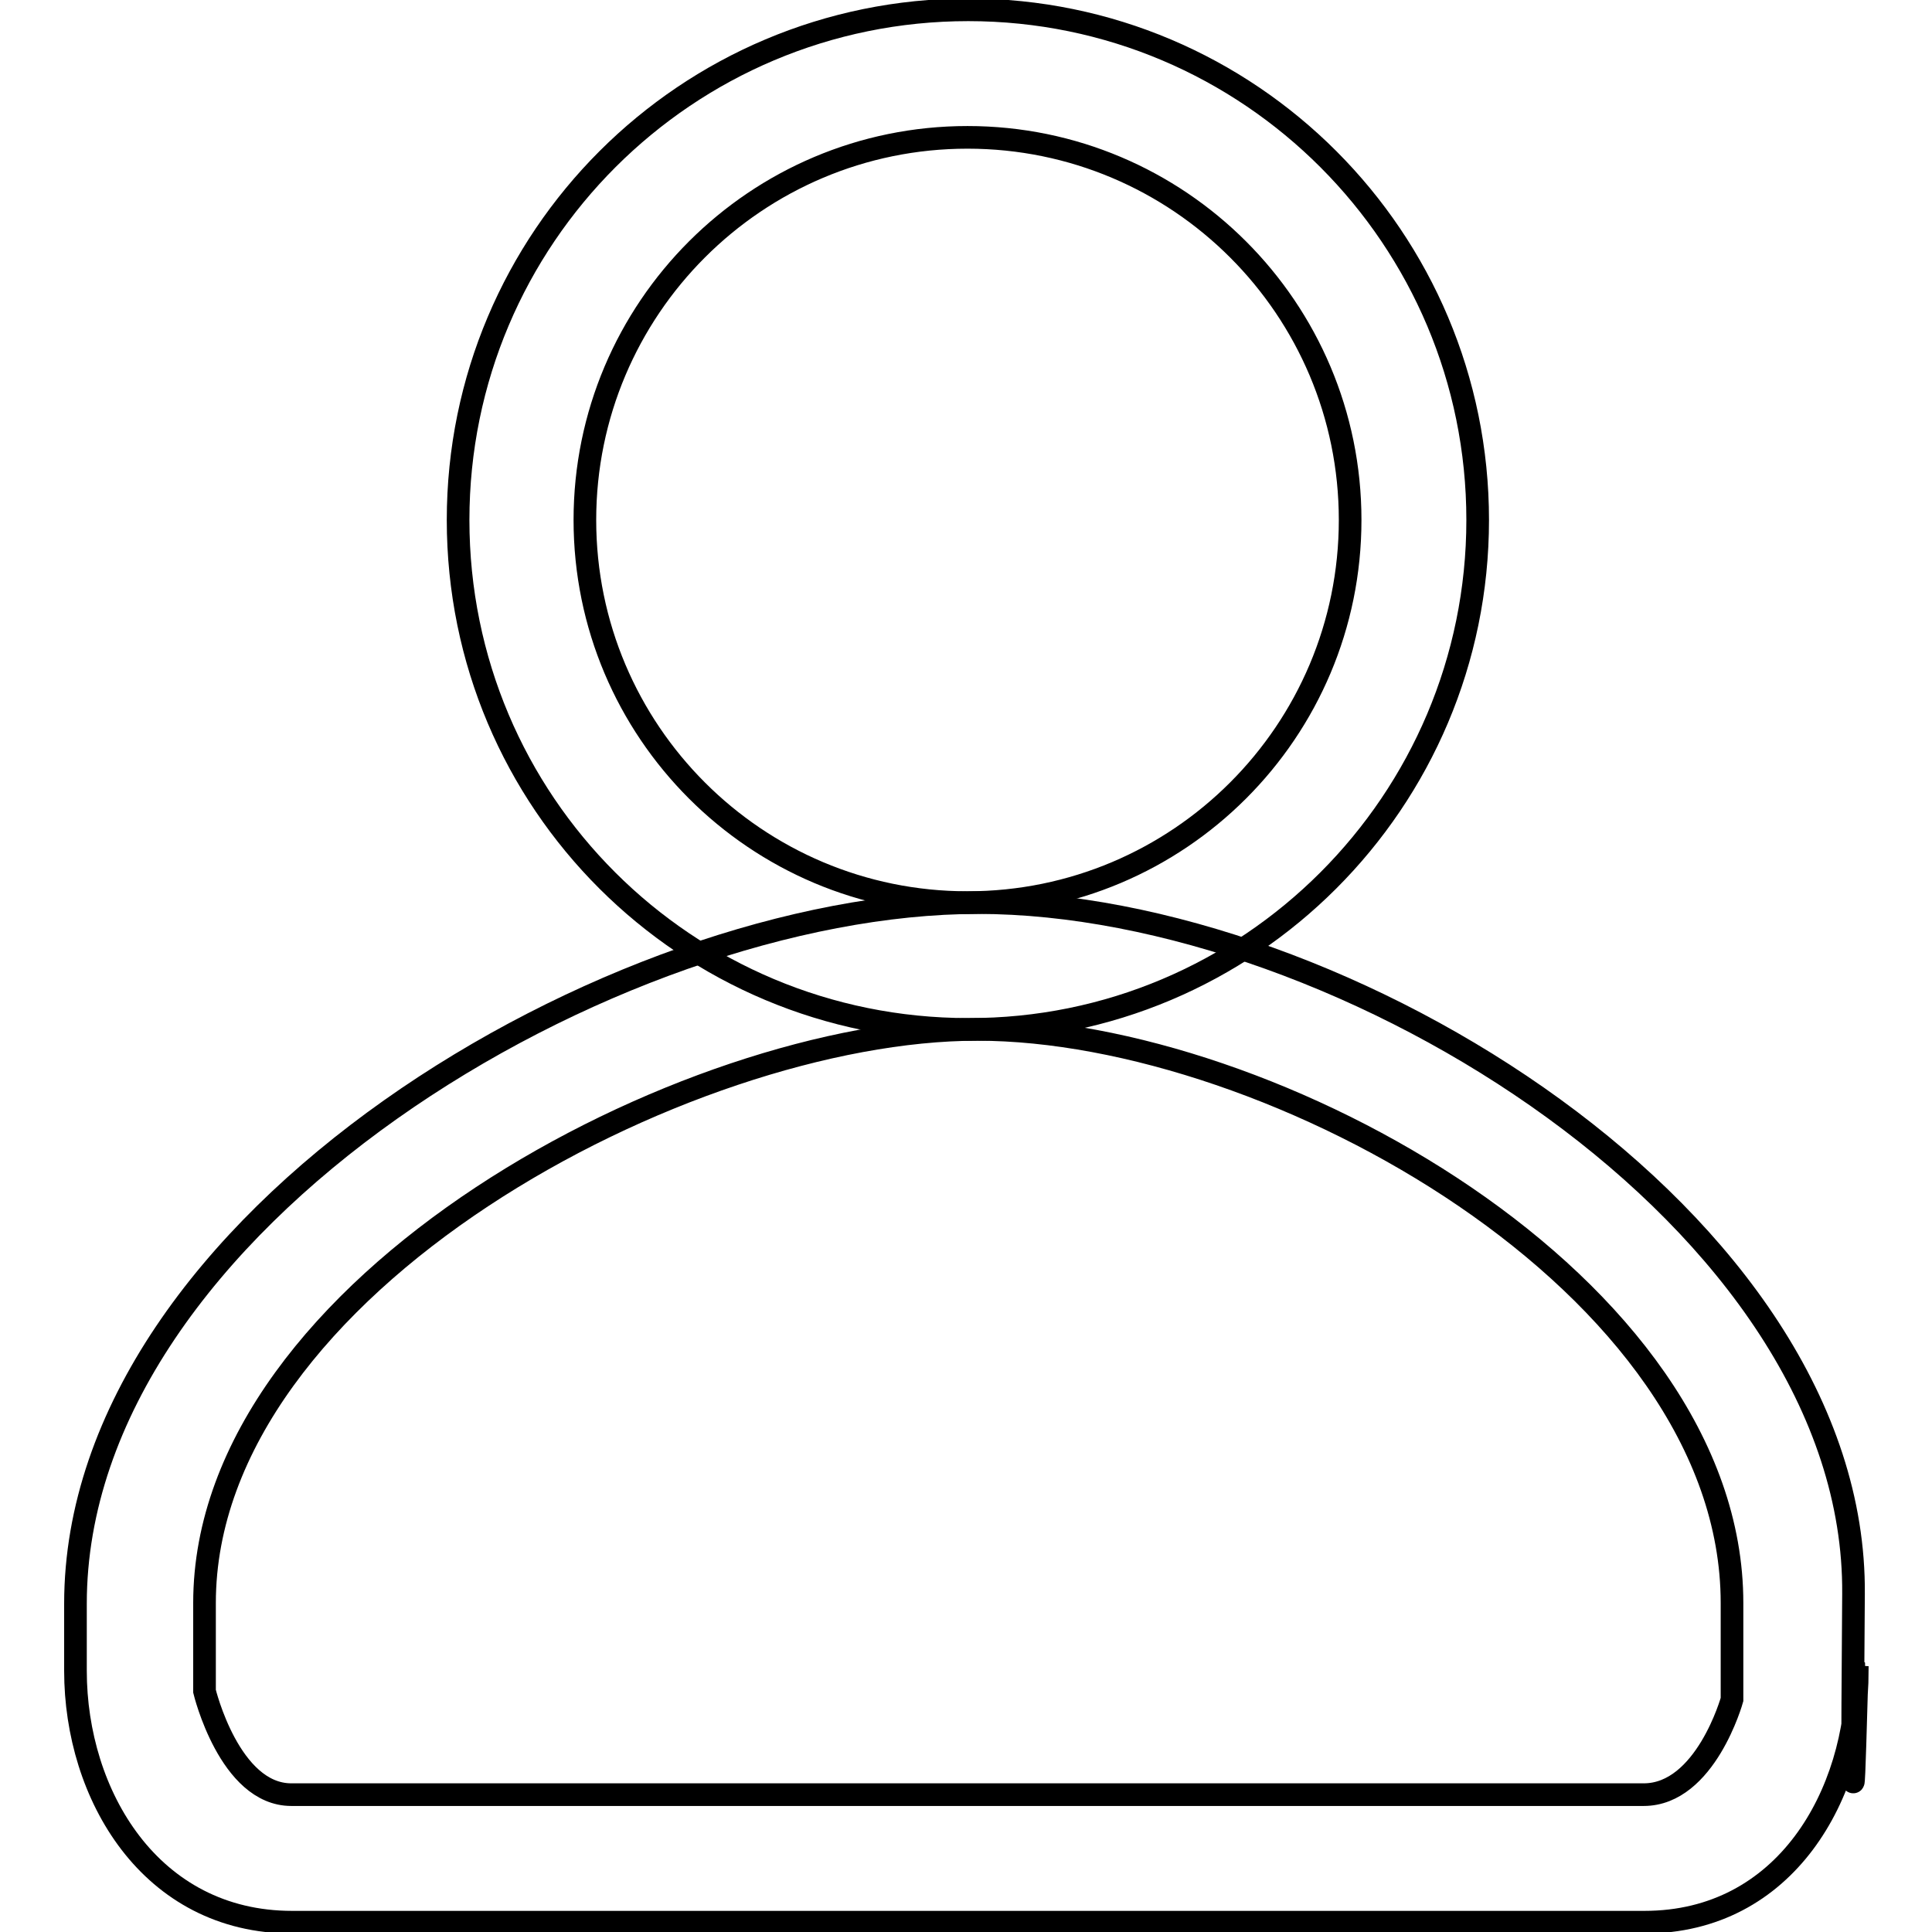
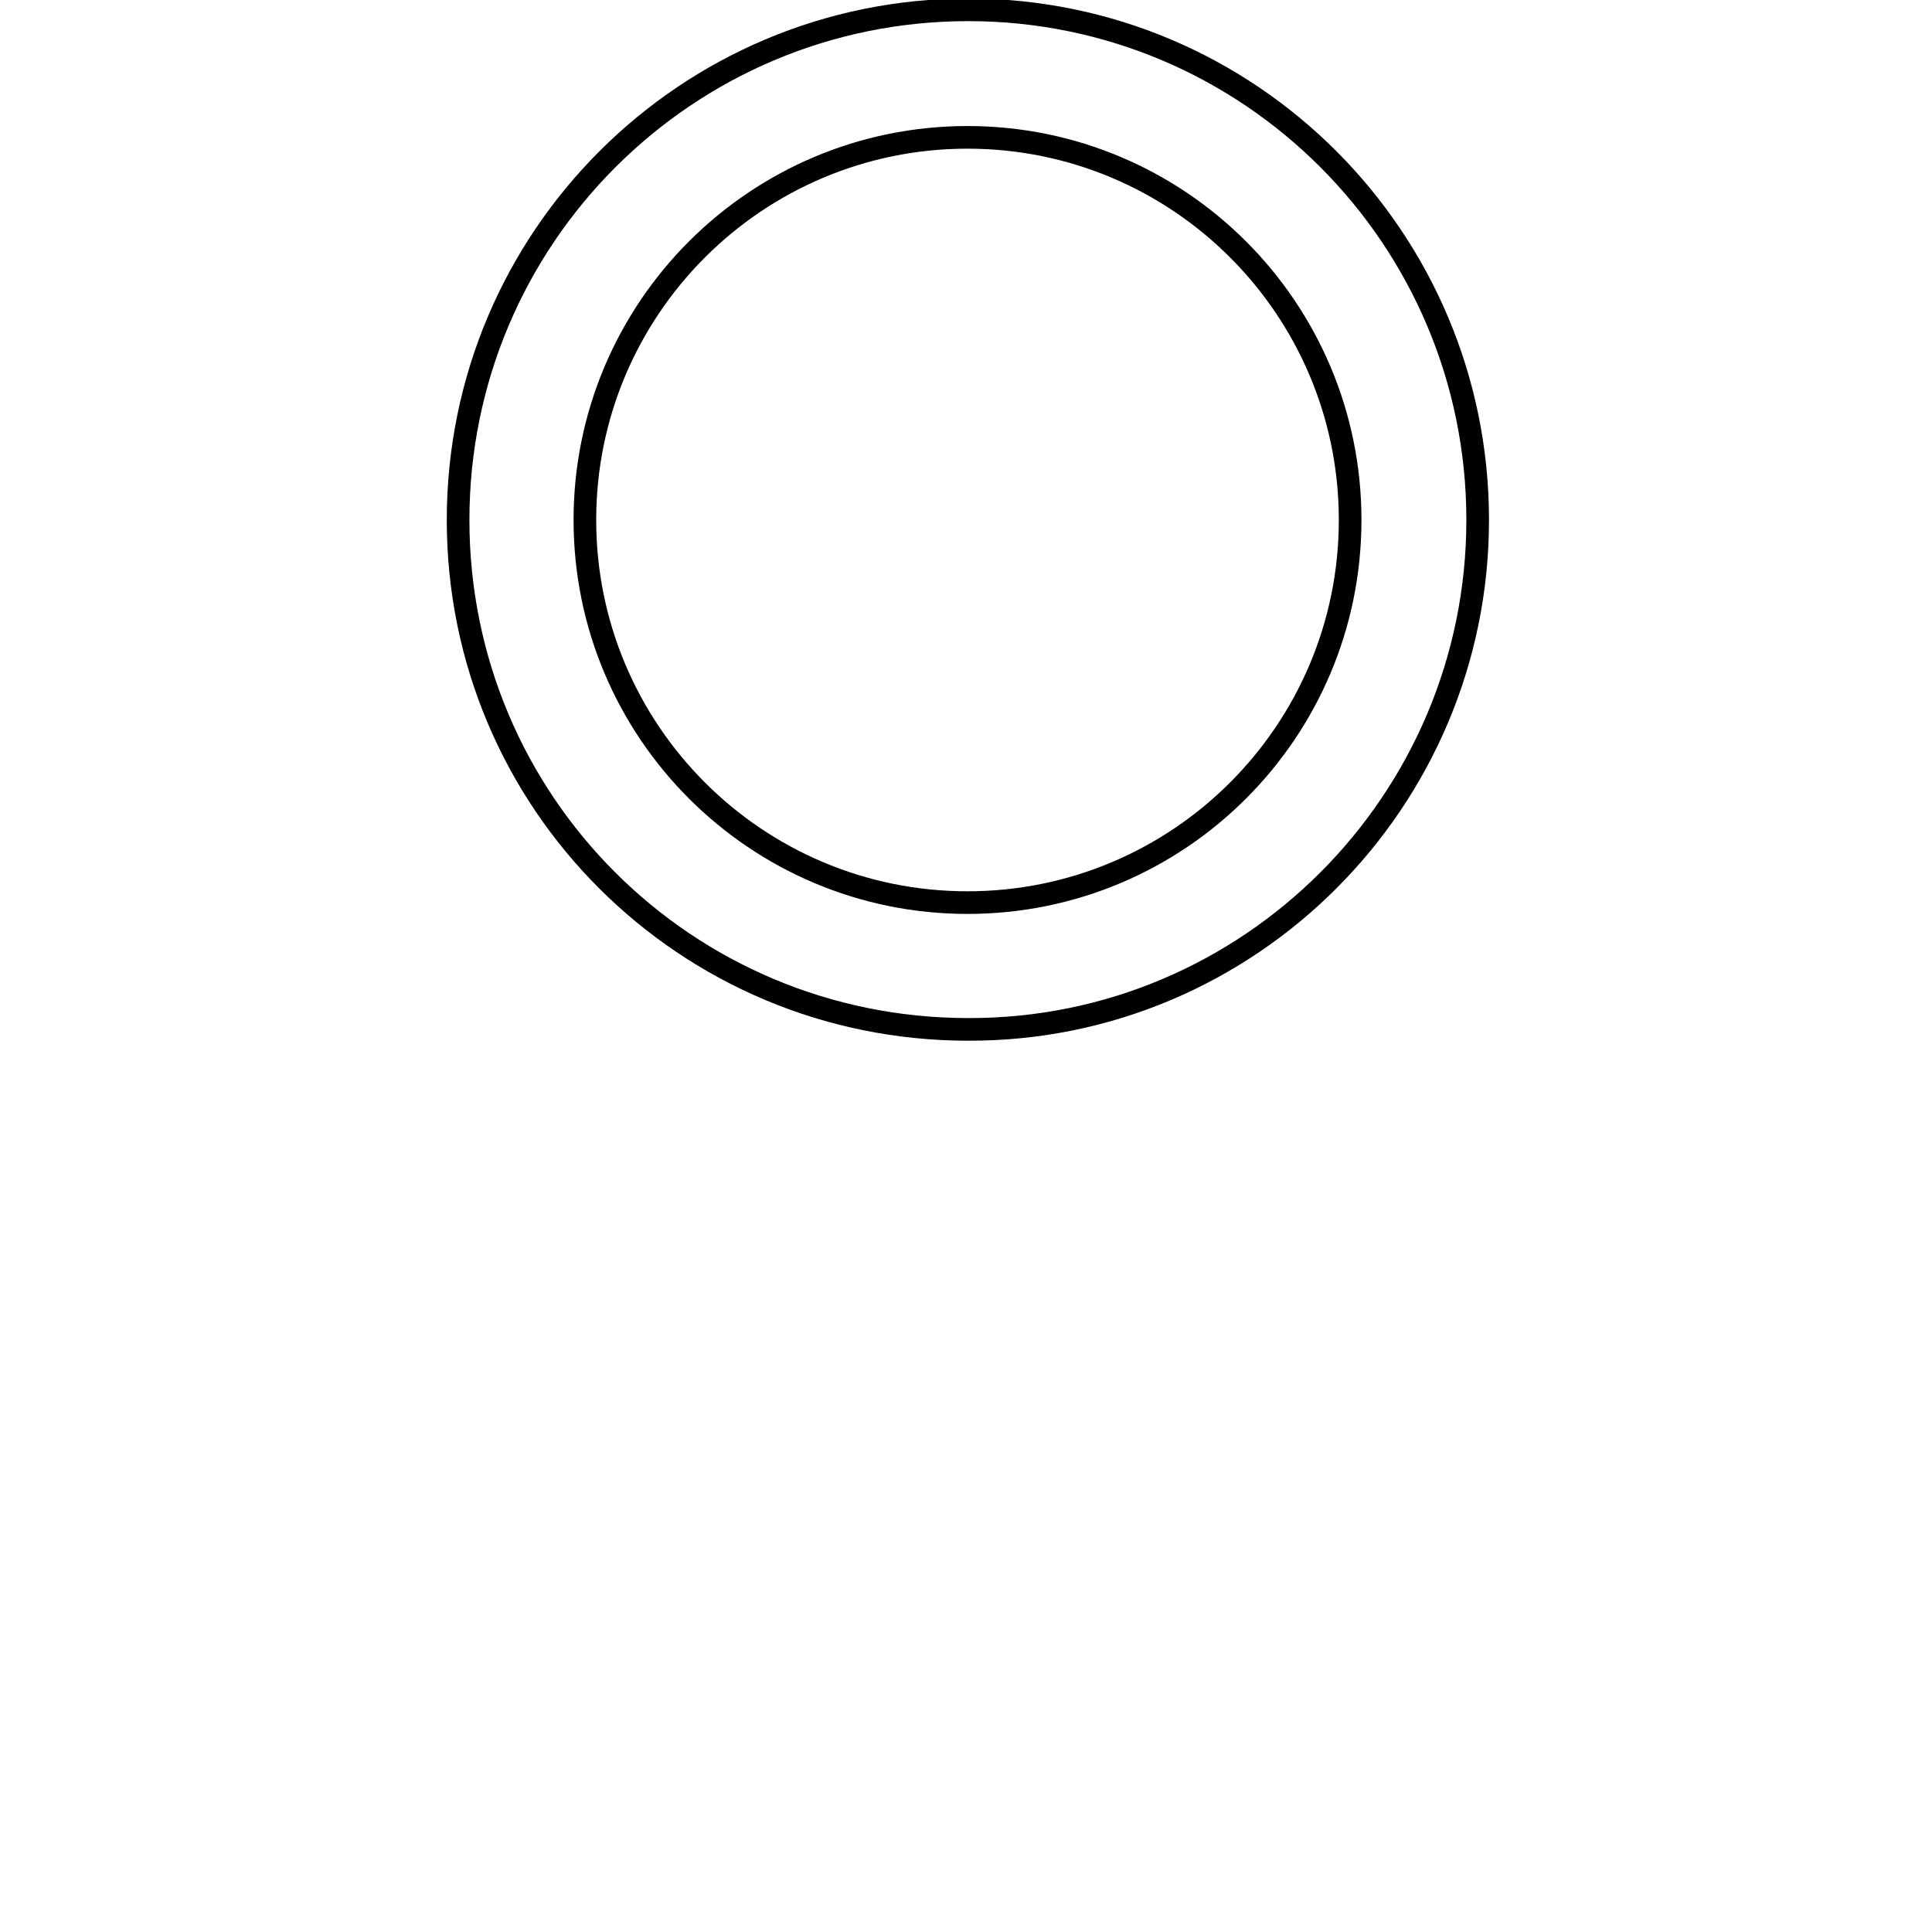
<svg xmlns="http://www.w3.org/2000/svg" version="1.1" x="0px" y="0px" viewBox="0 0 256 256" enable-background="new 0 0 256 256" xml:space="preserve">
  <g>
    <g>
-       <path stroke-width="3" fill-opacity="0" stroke="#000000" d="M245.6,211.2c0.4-49.4-67.7-91.6-116-91.6C81.4,119.6,10,161.8,10,212.5v8.9c0,16.4,9.9,33.3,28.7,33.3h179.2c18.7,0,28.2-16.9,28.2-33.3C246,221.3,245.2,260.6,245.6,211.2z M229.5,225.2c0,0-3.5,12.6-11.7,12.6H38.6c-8.2,0-11.5-13.7-11.5-13.7s0-3.3,0-11.7c0-42.2,63.9-76,102.4-76c39,0,100,33.8,100,76C229.5,220.9,229.5,225.2,229.5,225.2z" />
      <path stroke-width="3" fill-opacity="0" stroke="#000000" d="M195.8,68.9c0-37.3-30.2-67.6-67.5-67.6c-37.3,0-67.6,30.2-67.6,67.6s30.2,67.5,67.6,67.5C165.5,136.5,195.8,106.2,195.8,68.9z M77.5,68.9c0-28,22.7-50.7,50.7-50.7s50.7,22.7,50.7,50.7c0,28-22.7,50.7-50.7,50.7S77.5,96.9,77.5,68.9z" />
    </g>
  </g>
</svg>